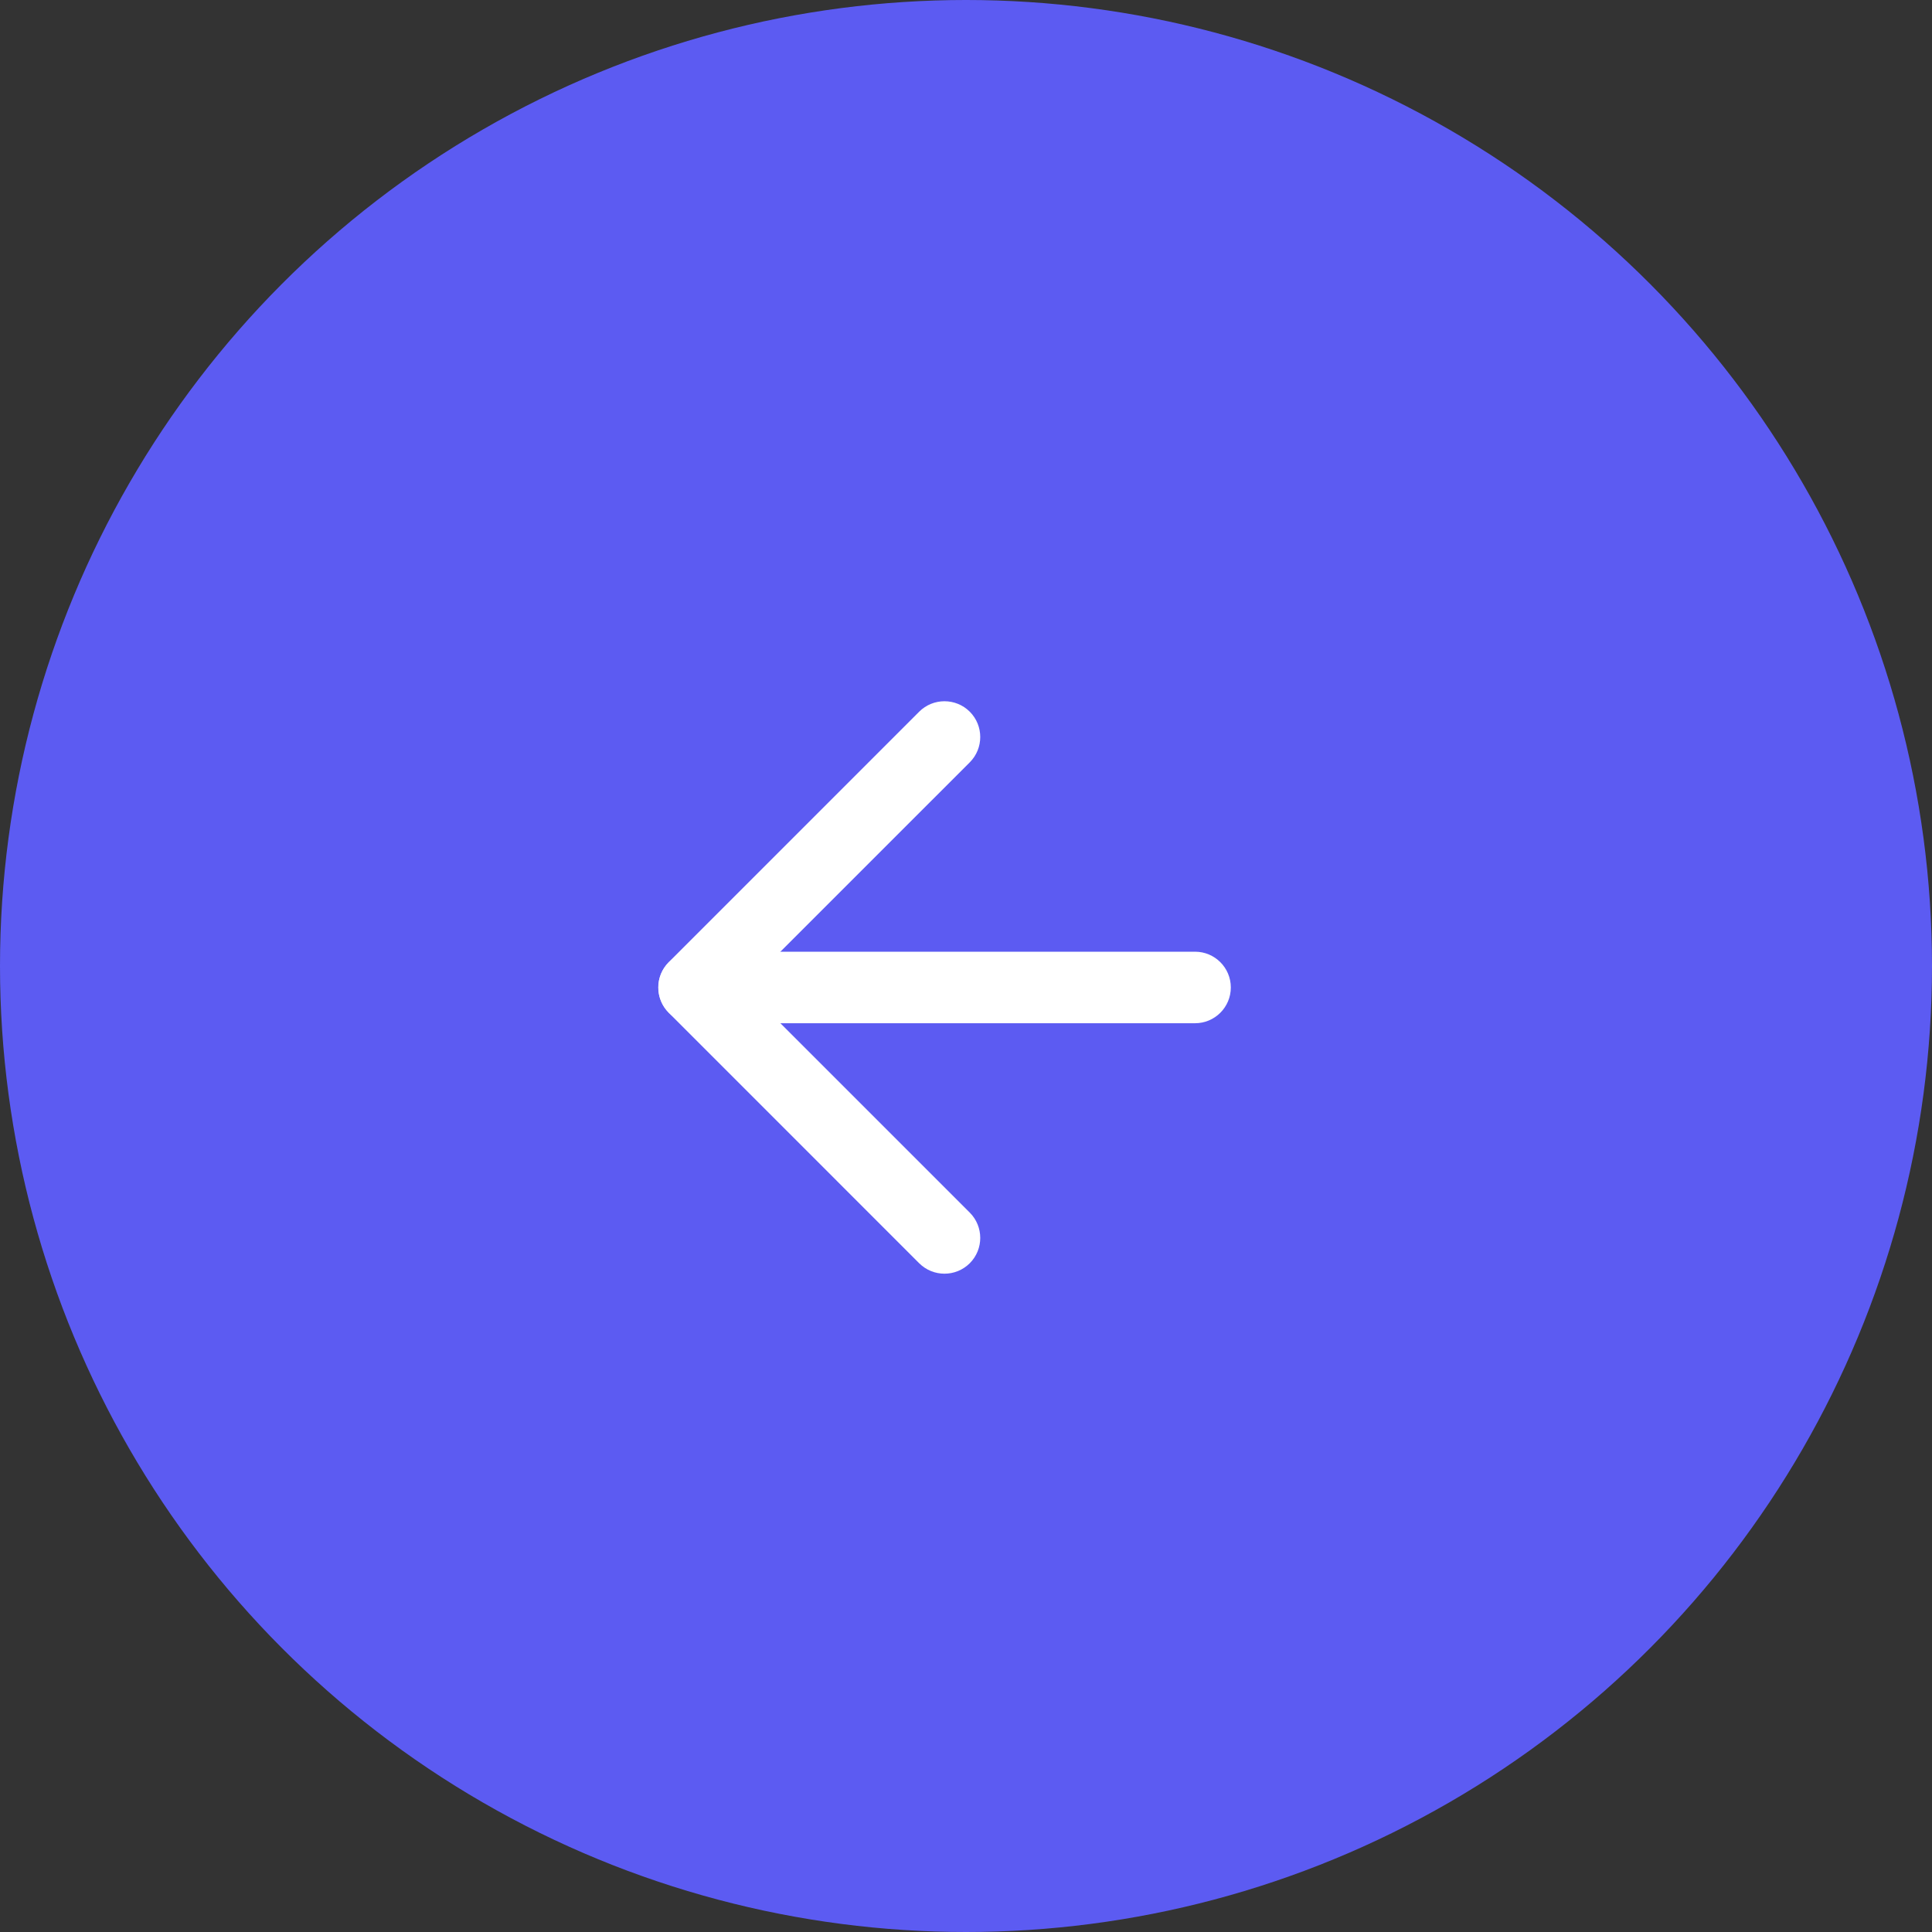
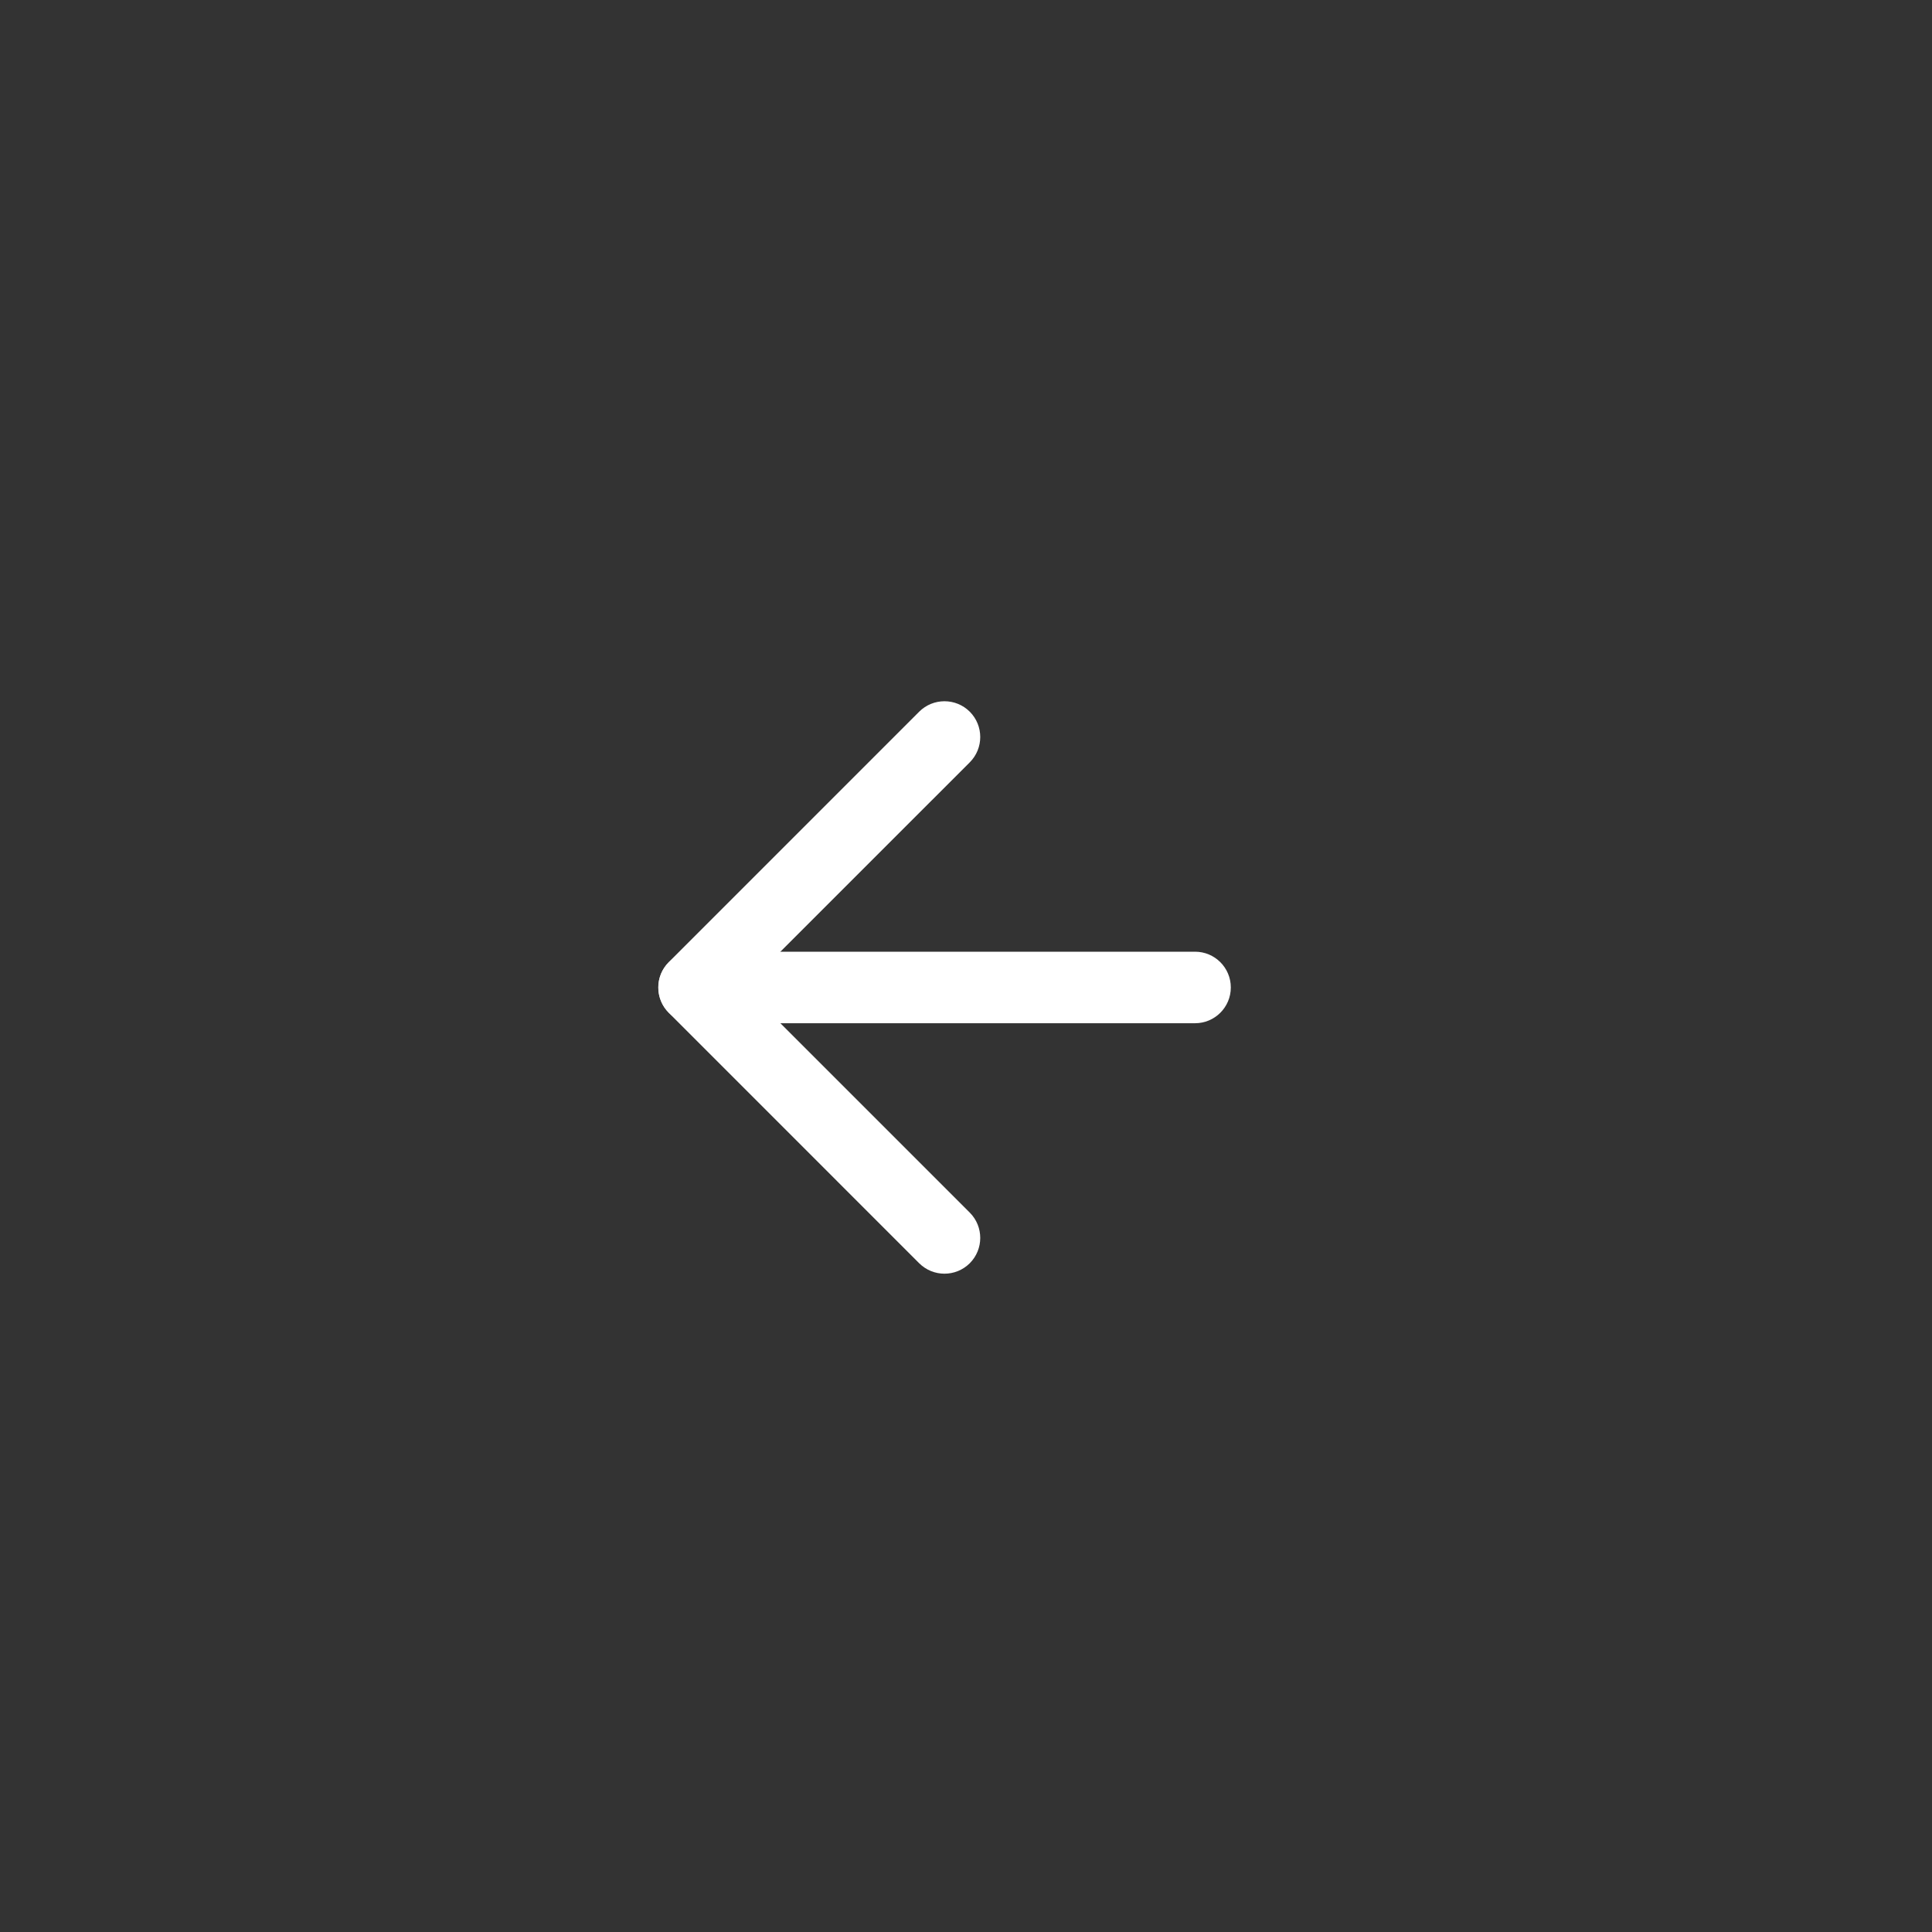
<svg xmlns="http://www.w3.org/2000/svg" width="45" height="45" viewBox="0 0 45 45" fill="none">
  <rect x="0" y="0" width="45" height="45" fill="#333333" stroke="none" />
-   <circle cx="22.5" cy="22.5" r="22.5" fill="#5C5BF2" />
  <path fill-rule="evenodd" clip-rule="evenodd" d="M28.668 23C28.668 23.46 28.295 23.833 27.835 23.833H16.168C15.708 23.833 15.335 23.46 15.335 23C15.335 22.54 15.708 22.167 16.168 22.167H27.835C28.295 22.167 28.668 22.54 28.668 23Z" fill="white" />
  <path fill-rule="evenodd" clip-rule="evenodd" d="M22.588 29.423C22.262 29.748 21.735 29.748 21.409 29.423L15.576 23.589C15.251 23.264 15.251 22.736 15.576 22.411L21.409 16.577C21.735 16.252 22.262 16.252 22.588 16.577C22.913 16.903 22.913 17.43 22.588 17.756L17.344 23L22.588 28.244C22.913 28.57 22.913 29.097 22.588 29.423Z" fill="white" />
</svg>